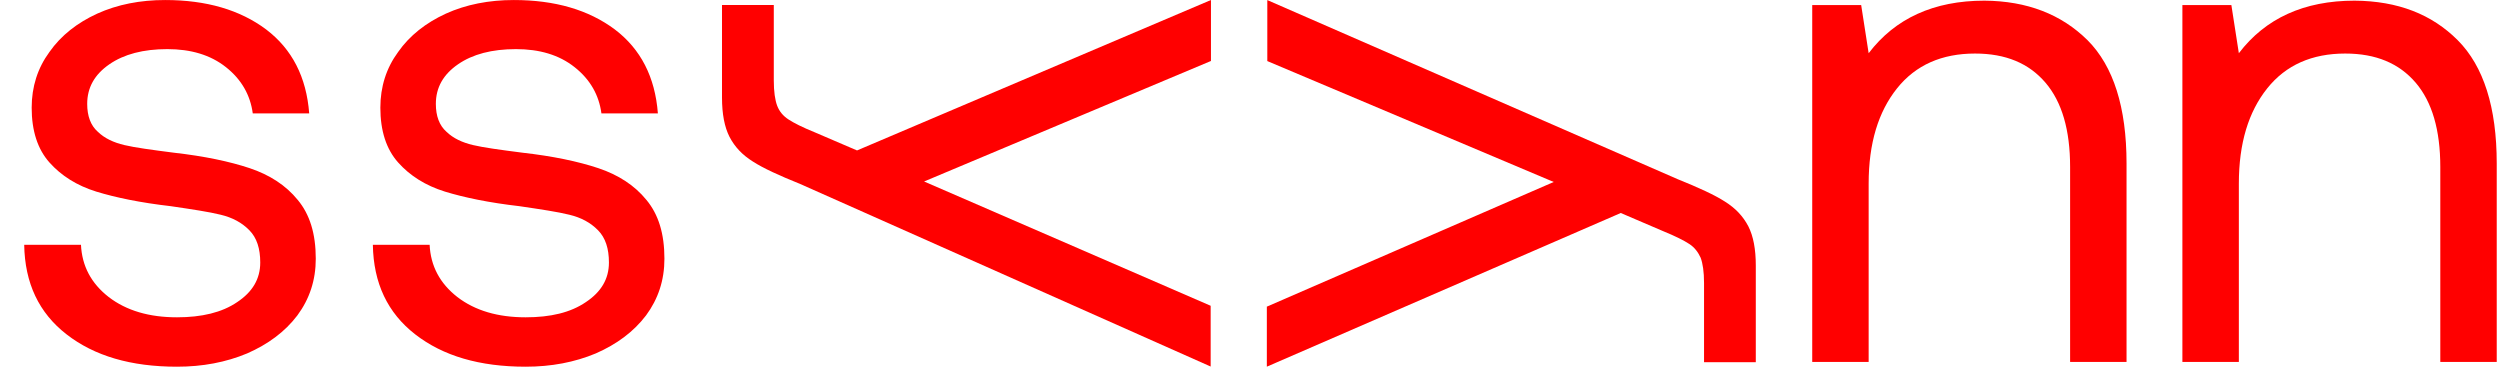
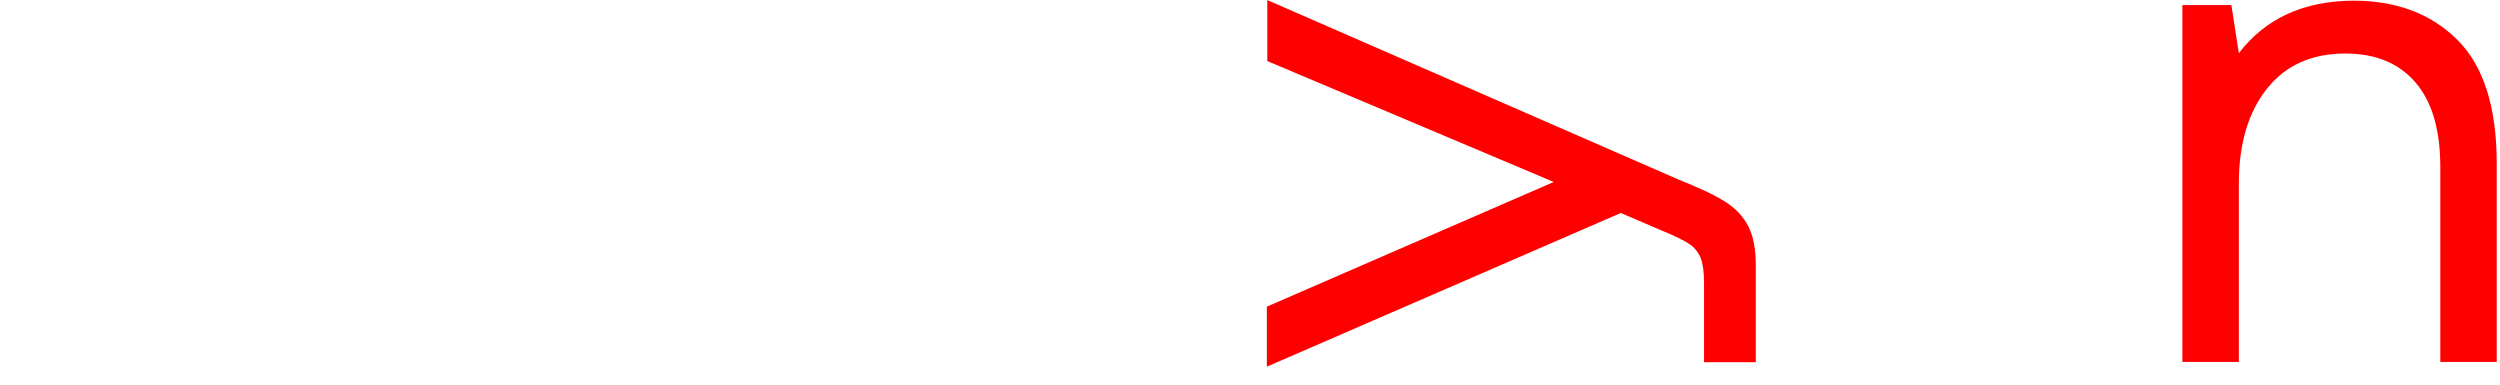
<svg xmlns="http://www.w3.org/2000/svg" width="91" height="14" viewBox="0 0 91 14" fill="none">
  <g id="Group 3">
    <g id="Group">
      <path id="Vector" d="M89.462 1.465C90.404 2.41 90.881 3.908 90.881 5.948V13.175H88.827V6.075C88.827 4.738 88.531 3.712 87.93 3.009C87.328 2.306 86.488 1.949 85.365 1.949C84.161 1.949 83.208 2.364 82.527 3.216C81.846 4.069 81.494 5.21 81.494 6.686V13.175H79.439V0.185H81.222L81.494 1.937C82.459 0.669 83.866 0.024 85.705 0.024C87.283 0.035 88.52 0.52 89.462 1.465Z" fill="#FF0000" />
    </g>
    <g id="Group_2">
-       <path id="Vector_2" d="M15.638 8.899C15.672 9.683 16.013 10.317 16.648 10.812C17.295 11.308 18.124 11.55 19.134 11.55C20.042 11.55 20.769 11.377 21.325 10.997C21.881 10.628 22.165 10.155 22.165 9.556C22.165 9.049 22.04 8.657 21.767 8.38C21.495 8.104 21.155 7.919 20.723 7.816C20.303 7.712 19.69 7.62 18.907 7.505C17.806 7.378 16.909 7.193 16.194 6.974C15.491 6.755 14.923 6.398 14.492 5.914C14.06 5.43 13.845 4.761 13.845 3.92C13.845 3.159 14.06 2.479 14.492 1.892C14.912 1.292 15.502 0.831 16.228 0.497C16.966 0.163 17.795 0.001 18.703 0.001C20.201 0.001 21.427 0.359 22.381 1.073C23.323 1.788 23.845 2.802 23.947 4.128H21.892C21.802 3.459 21.484 2.894 20.916 2.445C20.349 1.995 19.634 1.788 18.782 1.788C17.908 1.788 17.204 1.972 16.671 2.341C16.137 2.71 15.865 3.182 15.865 3.782C15.865 4.22 15.99 4.566 16.251 4.796C16.501 5.038 16.83 5.188 17.216 5.28C17.602 5.372 18.203 5.453 19.009 5.557C20.133 5.684 21.052 5.879 21.779 6.121C22.505 6.364 23.096 6.744 23.527 7.274C23.97 7.804 24.185 8.507 24.185 9.418C24.185 10.201 23.958 10.882 23.516 11.481C23.061 12.08 22.449 12.53 21.688 12.864C20.916 13.187 20.065 13.348 19.134 13.348C17.454 13.348 16.126 12.956 15.116 12.172C14.106 11.389 13.595 10.305 13.572 8.911H15.638V8.899Z" fill="#FF0000" />
-     </g>
+       </g>
    <g id="Group_3">
-       <path id="Vector_3" d="M2.947 8.899C2.981 9.683 3.321 10.317 3.957 10.812C4.604 11.308 5.433 11.55 6.443 11.55C7.339 11.55 8.077 11.377 8.633 10.997C9.19 10.628 9.473 10.155 9.473 9.556C9.473 9.049 9.349 8.657 9.076 8.38C8.804 8.104 8.463 7.919 8.032 7.816C7.612 7.712 6.999 7.62 6.216 7.505C5.115 7.378 4.218 7.193 3.503 6.974C2.799 6.755 2.232 6.398 1.8 5.914C1.369 5.43 1.153 4.761 1.153 3.92C1.153 3.159 1.369 2.479 1.8 1.892C2.22 1.292 2.81 0.831 3.537 0.497C4.275 0.163 5.103 0.001 6.011 0.001C7.51 0.001 8.736 0.359 9.689 1.073C10.631 1.788 11.153 2.802 11.255 4.128H9.201C9.11 3.459 8.792 2.894 8.225 2.445C7.657 1.995 6.942 1.788 6.091 1.788C5.217 1.788 4.513 1.972 3.98 2.341C3.446 2.71 3.174 3.182 3.174 3.782C3.174 4.22 3.299 4.566 3.56 4.796C3.809 5.038 4.139 5.188 4.524 5.28C4.91 5.372 5.512 5.453 6.318 5.557C7.442 5.684 8.361 5.879 9.088 6.121C9.814 6.364 10.404 6.744 10.835 7.274C11.278 7.804 11.494 8.507 11.494 9.418C11.494 10.201 11.267 10.882 10.824 11.481C10.37 12.08 9.757 12.53 8.997 12.864C8.225 13.187 7.374 13.348 6.443 13.348C4.763 13.348 3.435 12.956 2.425 12.172C1.414 11.389 0.904 10.305 0.881 8.911H2.947V8.899Z" fill="#FF0000" />
-     </g>
+       </g>
    <g id="Group_4">
-       <path id="Vector_4" d="M44.068 2.224L33.637 6.606L44.068 11.13V13.342L29.13 6.698C28.358 6.387 27.779 6.122 27.405 5.88C27.019 5.638 26.747 5.35 26.554 4.981C26.372 4.624 26.281 4.151 26.281 3.552V0.182H28.166V2.929C28.166 3.333 28.211 3.644 28.29 3.851C28.37 4.059 28.506 4.22 28.699 4.347C28.892 4.474 29.21 4.635 29.664 4.819L31.196 5.476L44.079 0V2.224H44.068Z" fill="#FF0000" />
-     </g>
+       </g>
    <g id="Group_5">
      <path id="Vector_5" d="M46.125 11.157L56.556 6.624L46.13 2.223V0.003L61.062 6.52C61.834 6.831 62.413 7.096 62.788 7.338C63.173 7.58 63.446 7.869 63.639 8.237C63.821 8.595 63.911 9.067 63.911 9.667V13.185H62.027V10.3C62.027 9.897 61.982 9.586 61.902 9.378C61.811 9.182 61.687 9.01 61.494 8.883C61.301 8.756 60.983 8.595 60.529 8.41L58.996 7.753L46.113 13.347V11.157H46.125Z" fill="#FF0000" />
    </g>
    <g id="Group_6">
-       <path id="Vector_6" d="M75.988 1.465C76.93 2.41 77.406 3.908 77.406 5.948V13.175H75.352V6.075C75.352 4.738 75.057 3.712 74.455 3.009C73.854 2.306 73.014 1.949 71.89 1.949C70.687 1.949 69.733 2.364 69.052 3.216C68.371 4.069 68.019 5.21 68.019 6.686V13.175H65.965V0.185H67.747L68.019 1.937C68.984 0.669 70.392 0.024 72.231 0.024C73.785 0.035 75.034 0.52 75.988 1.465Z" fill="#FF0000" />
-     </g>
+       </g>
  </g>
</svg>